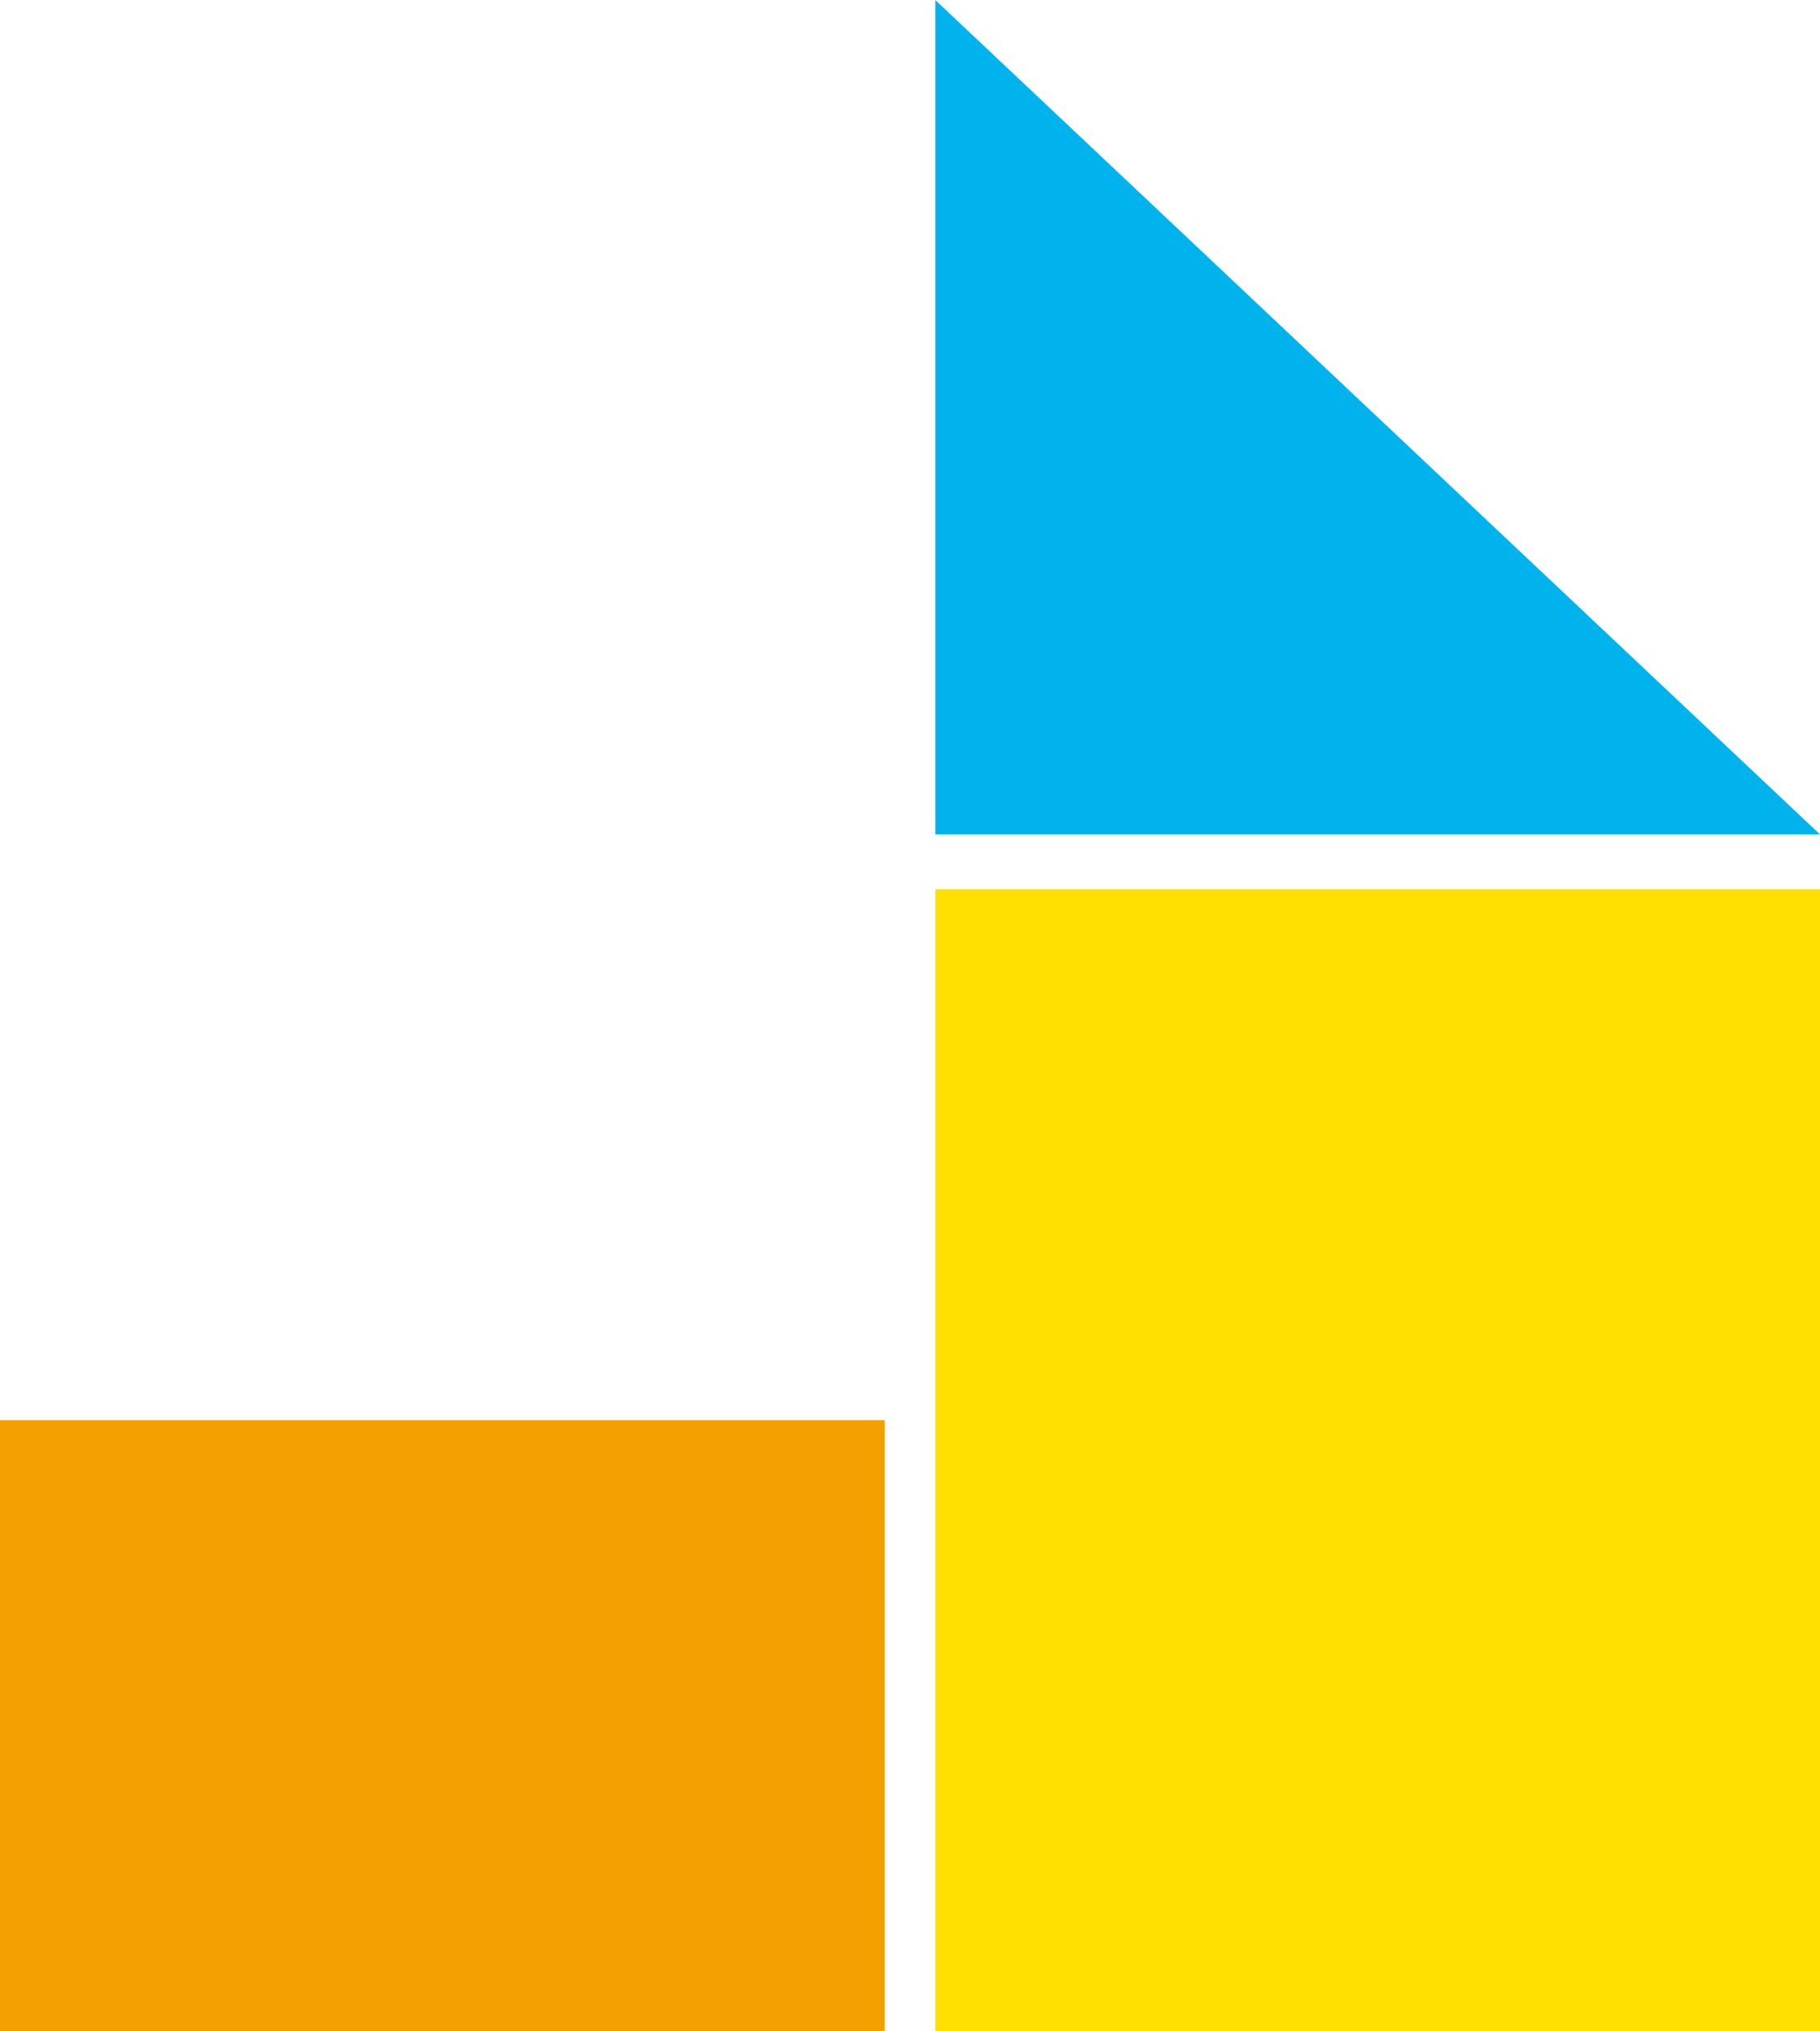
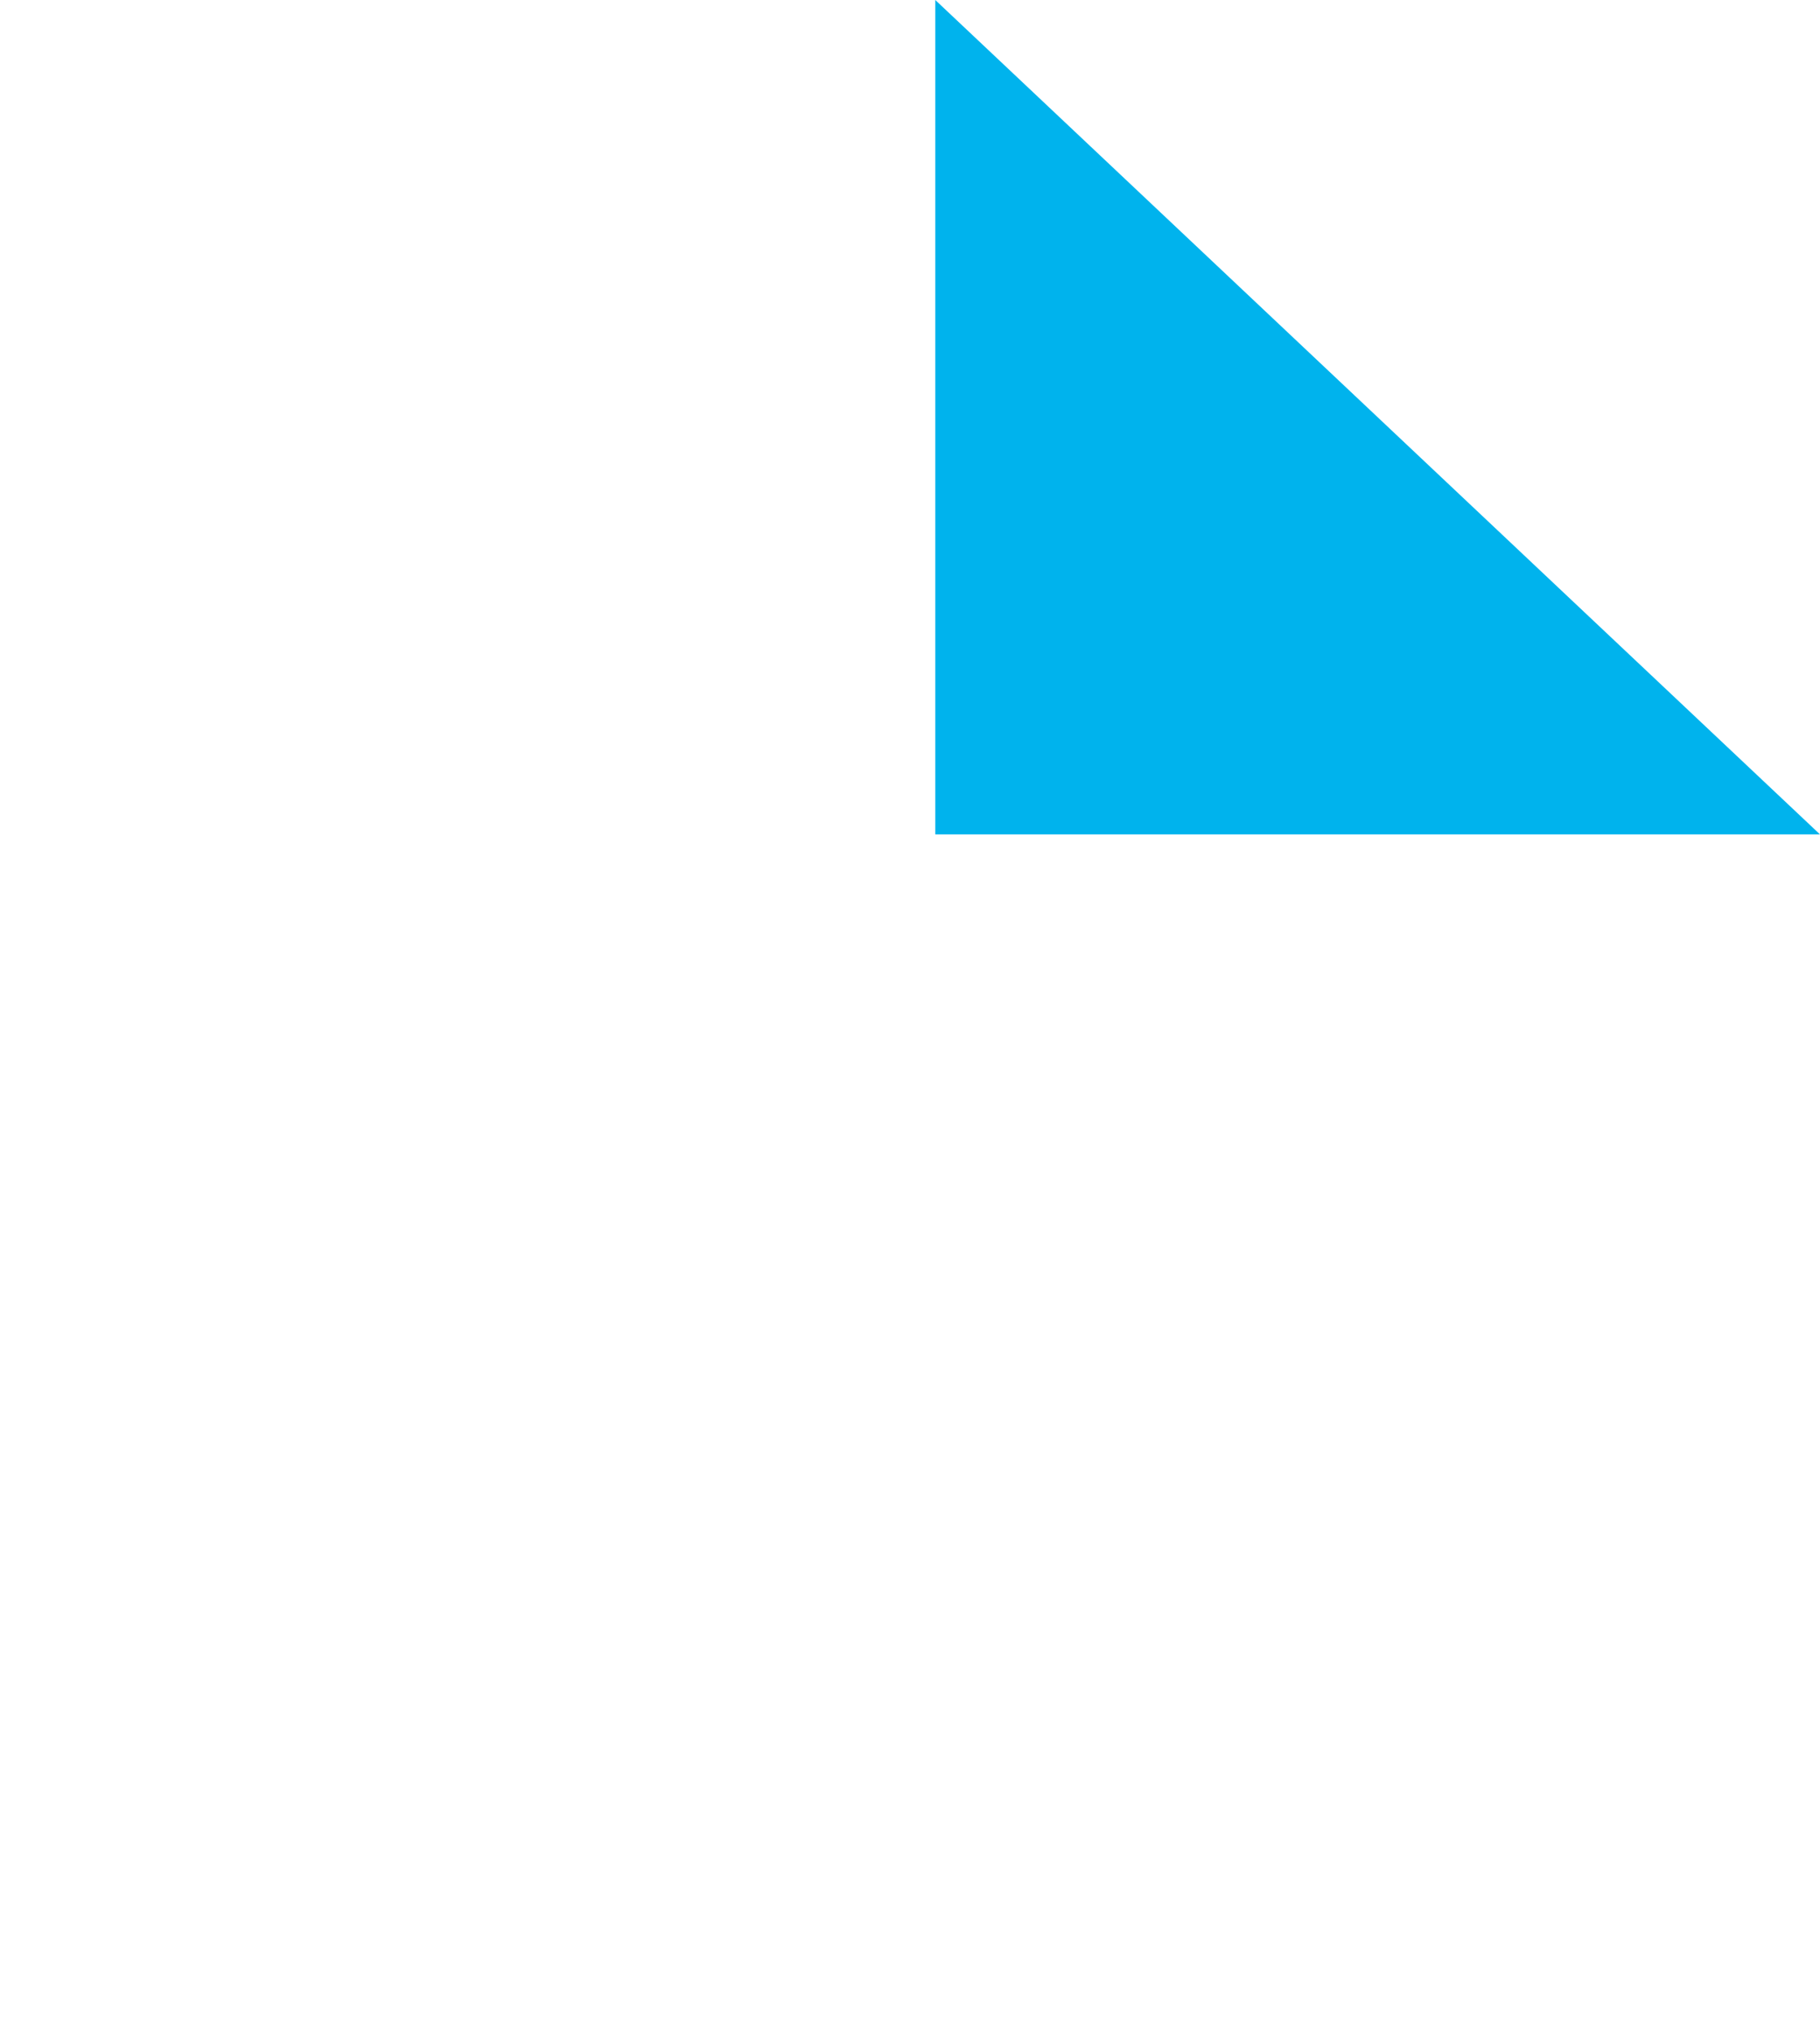
<svg xmlns="http://www.w3.org/2000/svg" width="432" height="482" fill="none">
-   <path d="M432 211H222V482H432V211Z" fill="#FFE000" />
-   <path d="M210 337H0V482H210V337Z" fill="#F4A000" />
  <path d="M222 0V198H432L222 0Z" fill="#00B3ED" />
</svg>